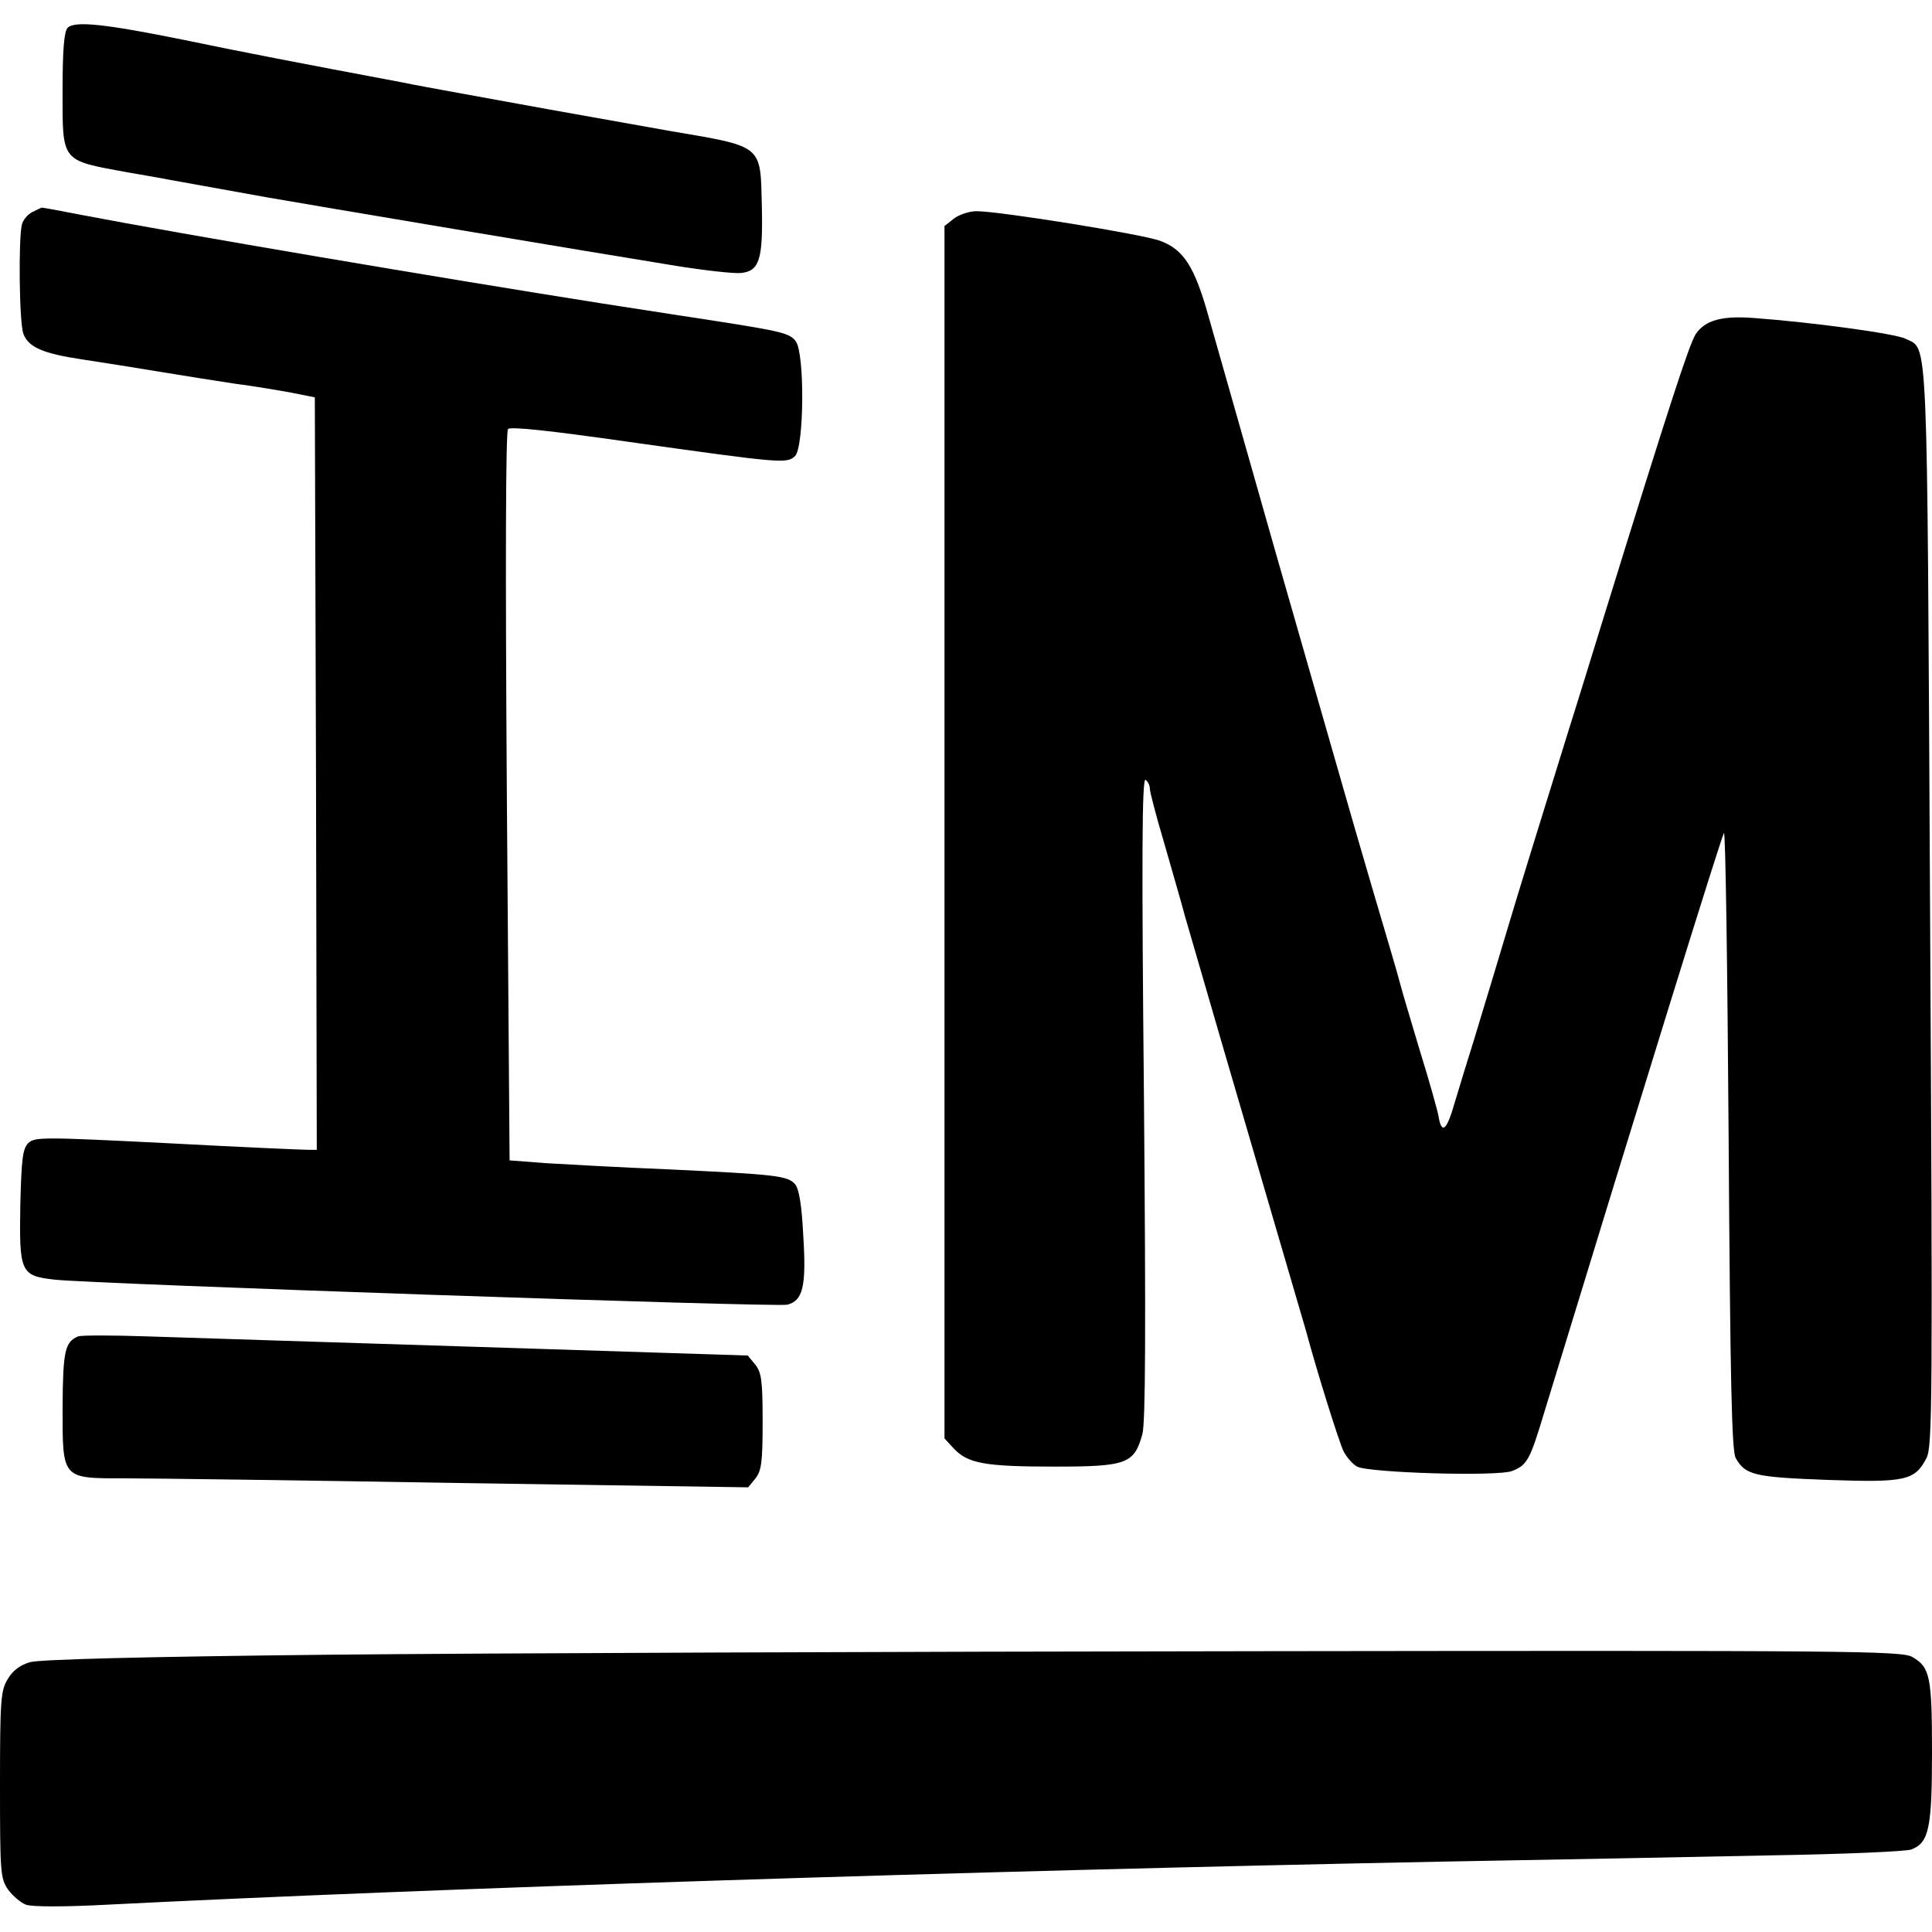
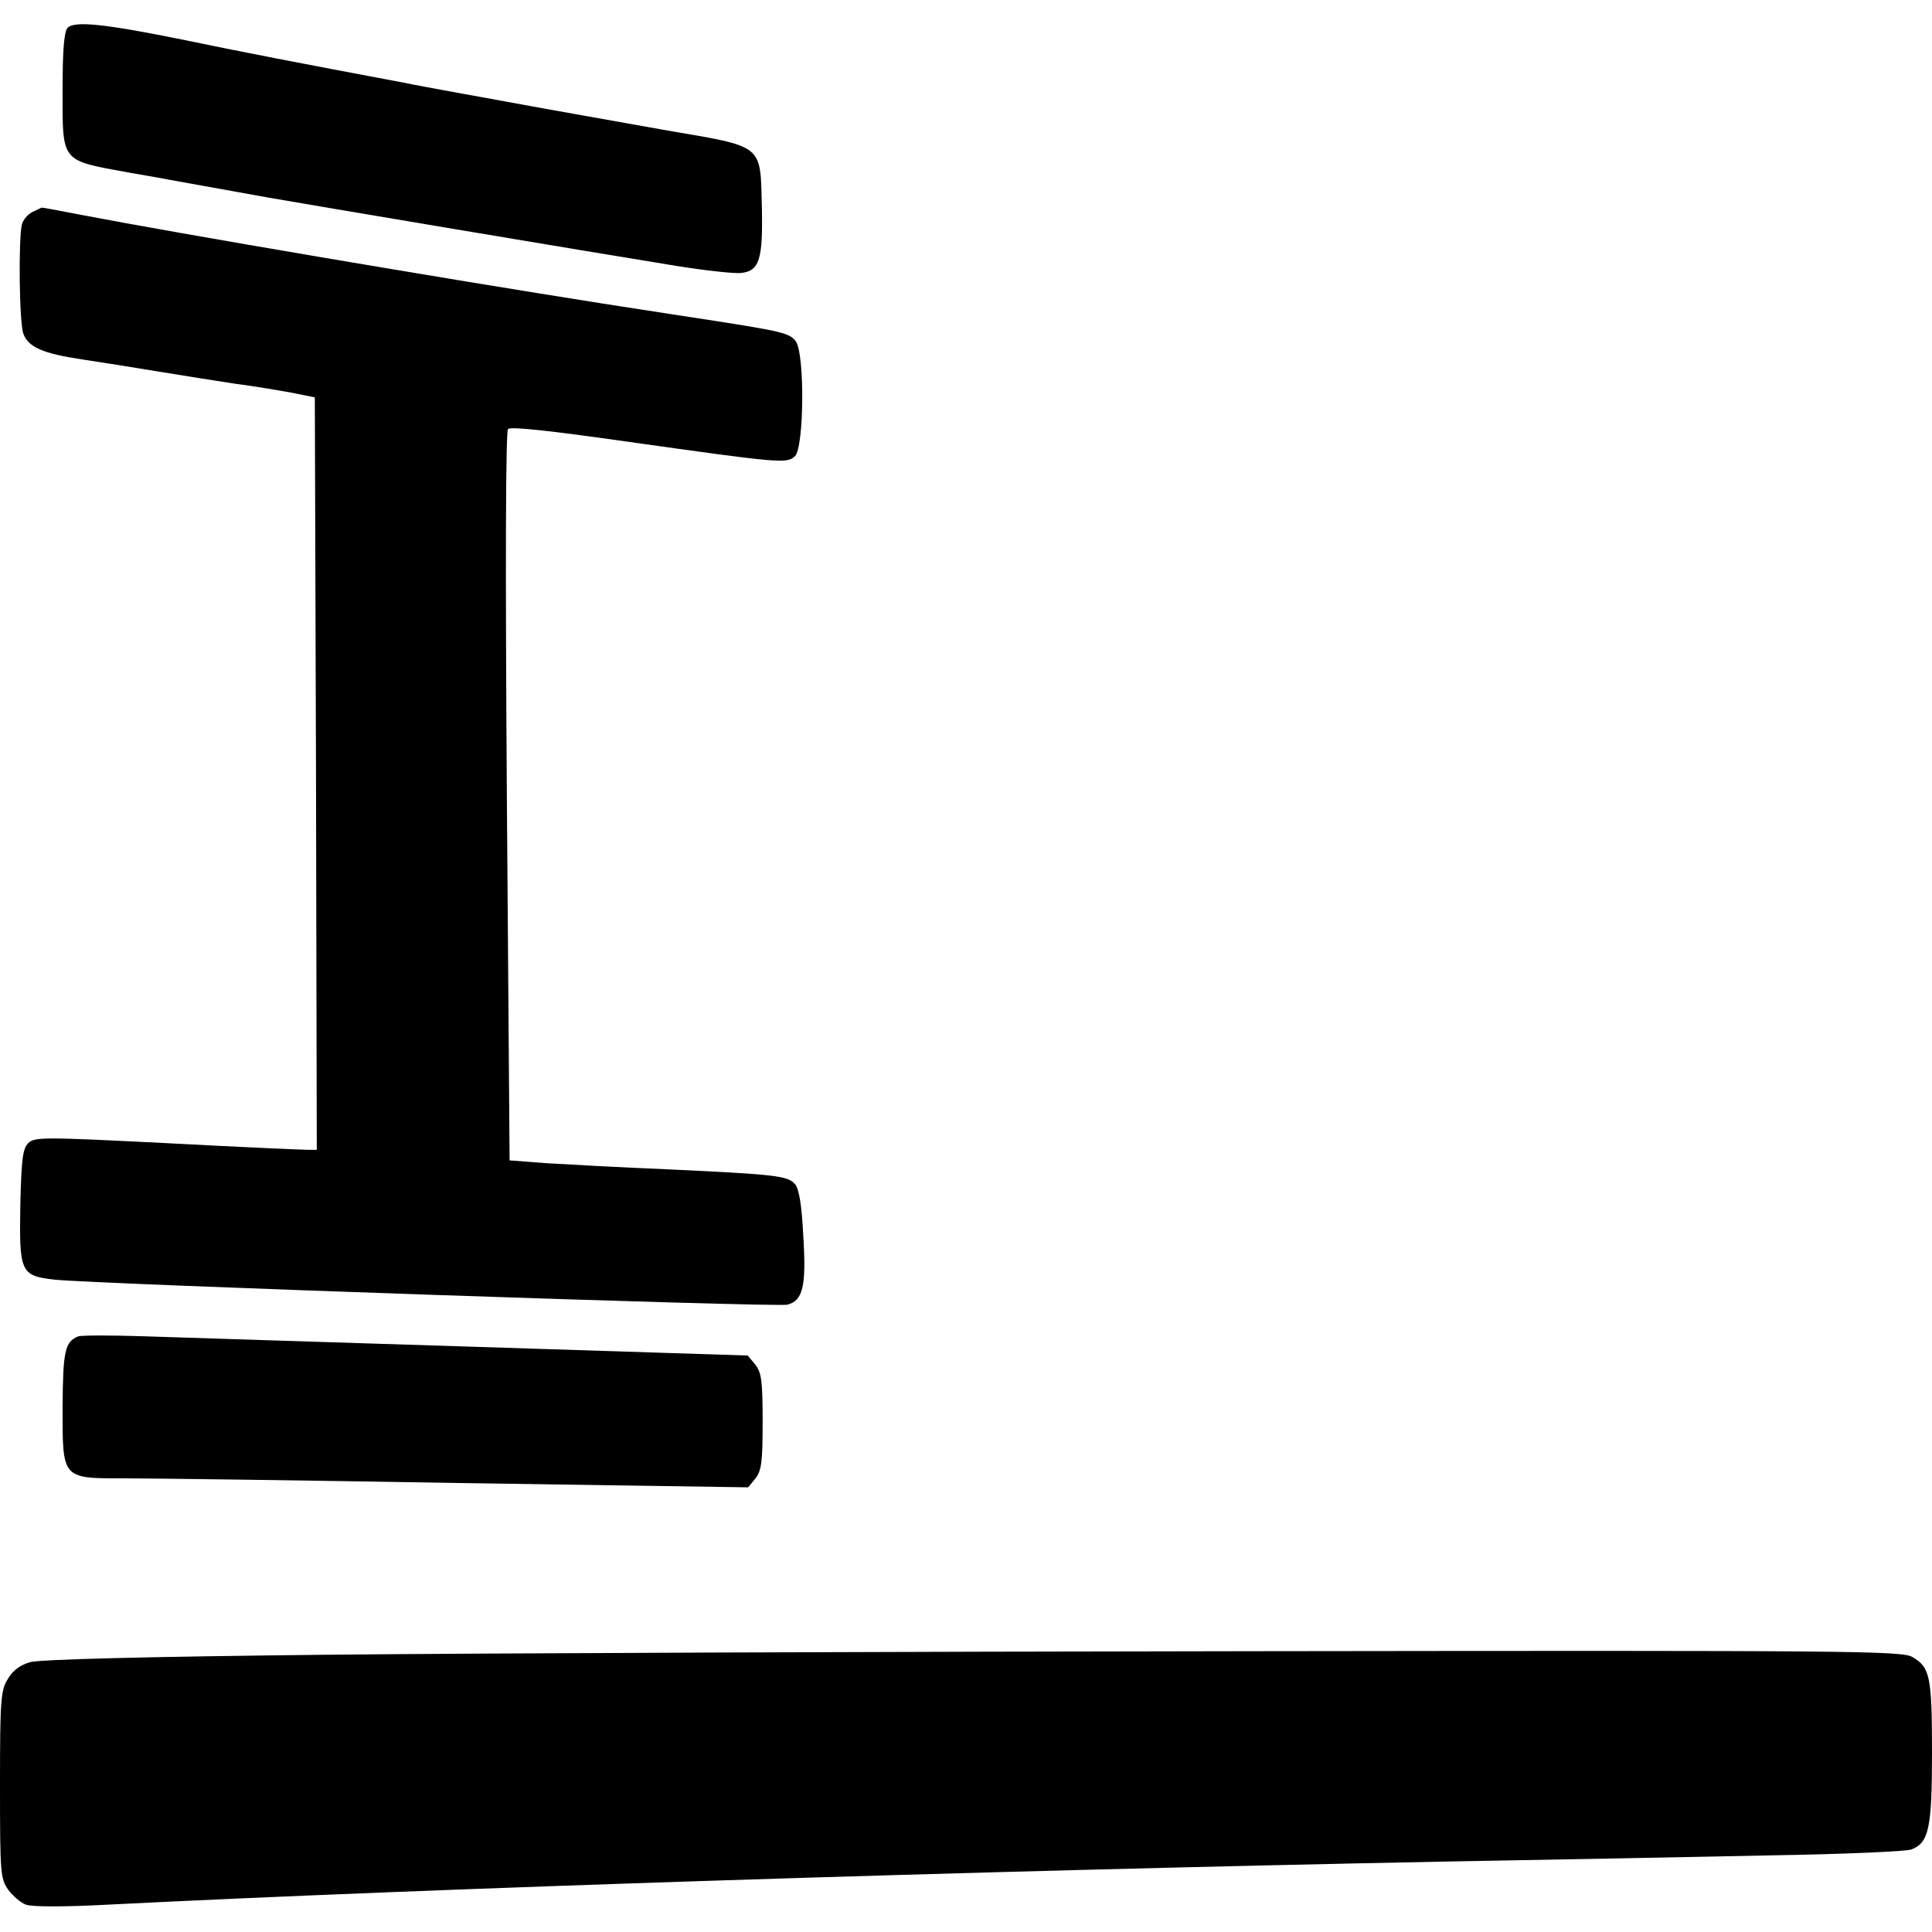
<svg xmlns="http://www.w3.org/2000/svg" version="1.0" width="494pt" height="494pt" viewBox="0 0 494 494" preserveAspectRatio="xMidYMid meet">
  <g transform="translate(0,494) scale(0.1,-0.1)" fill="#000000" stroke="none">
    <path d="M173 4869 c-9 -9 -13 -56 -13 -159 0 -187 -6 -179 168 -211 28 -5 77 -13 107 -19 55 -10 83 -15 250 -45 102 -18 840 -142 1045 -175 75 -12 149 -20 165 -18 47 5 56 35 53 170 -4 160 6 152 -240 194 -106 19 -242 43 -303 54 -60 11 -159 29 -220 40 -60 11 -132 24 -160 30 -266 50 -406 77 -555 108 -202 41 -279 49 -297 31z" />
    <path d="M83 4398 c-12 -6 -24 -20 -27 -32 -9 -35 -7 -253 4 -280 13 -34 50 -50 150 -65 47 -7 135 -21 195 -31 61 -10 148 -24 195 -31 47 -6 112 -17 145 -23 l60 -12 3 -962 2 -962 -22 0 c-13 0 -175 7 -361 17 -320 16 -338 16 -355 0 -14 -15 -17 -40 -20 -155 -3 -176 0 -184 88 -194 99 -11 1846 -71 1873 -64 40 10 49 47 41 175 -4 81 -11 121 -21 133 -19 22 -50 25 -323 38 -124 5 -266 13 -316 16 l-91 7 -7 930 c-4 599 -3 934 3 940 7 7 113 -5 303 -32 398 -56 410 -57 431 -37 23 24 25 260 2 293 -15 21 -37 26 -210 53 -64 10 -93 14 -285 44 -418 66 -1079 178 -1329 226 -57 11 -104 20 -105 19 0 0 -11 -5 -23 -11z" />
-     <path d="M2439 4381 l-24 -19 0 -1550 0 -1550 24 -26 c36 -38 79 -46 257 -46 185 0 204 7 225 83 8 30 9 266 4 861 -6 613 -5 817 4 812 6 -4 11 -14 11 -22 0 -8 16 -70 36 -137 19 -67 44 -152 54 -190 39 -135 135 -465 250 -857 28 -96 55 -188 60 -205 25 -94 84 -284 96 -307 8 -15 23 -32 34 -38 30 -16 362 -26 397 -11 38 15 45 28 82 151 258 844 448 1457 459 1480 4 8 9 -343 12 -780 4 -622 8 -800 18 -818 25 -44 48 -49 234 -56 200 -7 224 -2 254 56 15 30 16 140 9 1413 -8 1499 -4 1419 -63 1449 -26 13 -238 42 -389 53 -81 6 -123 -6 -147 -41 -17 -27 -67 -180 -236 -726 -23 -74 -63 -205 -90 -290 -82 -265 -118 -379 -169 -550 -27 -91 -61 -201 -74 -245 -14 -44 -35 -113 -47 -153 -21 -74 -34 -84 -42 -35 -3 16 -24 91 -48 168 -23 77 -46 154 -50 170 -4 17 -36 125 -70 240 -34 116 -67 230 -74 255 -7 25 -86 299 -175 610 -88 311 -166 583 -172 605 -35 124 -63 167 -122 189 -44 17 -412 76 -470 76 -19 0 -45 -9 -58 -19z" />
    <path d="M200 1523 c-34 -14 -39 -37 -40 -180 0 -186 -3 -183 159 -183 64 0 449 -5 855 -12 l739 -11 18 22 c16 20 19 41 19 146 0 105 -3 126 -19 146 l-19 23 -688 22 c-379 12 -761 24 -849 27 -88 3 -167 3 -175 0z" />
    <path d="M840 709 c-474 -5 -738 -12 -763 -19 -25 -7 -45 -22 -57 -43 -18 -29 -20 -52 -20 -270 0 -227 1 -240 21 -269 12 -16 32 -33 45 -38 14 -6 100 -6 211 0 834 42 2194 86 3413 110 278 5 656 12 840 16 184 3 345 10 357 15 45 17 53 54 53 248 0 194 -5 218 -50 244 -26 16 -155 17 -1677 15 -906 -1 -1974 -5 -2373 -9z" />
  </g>
</svg>